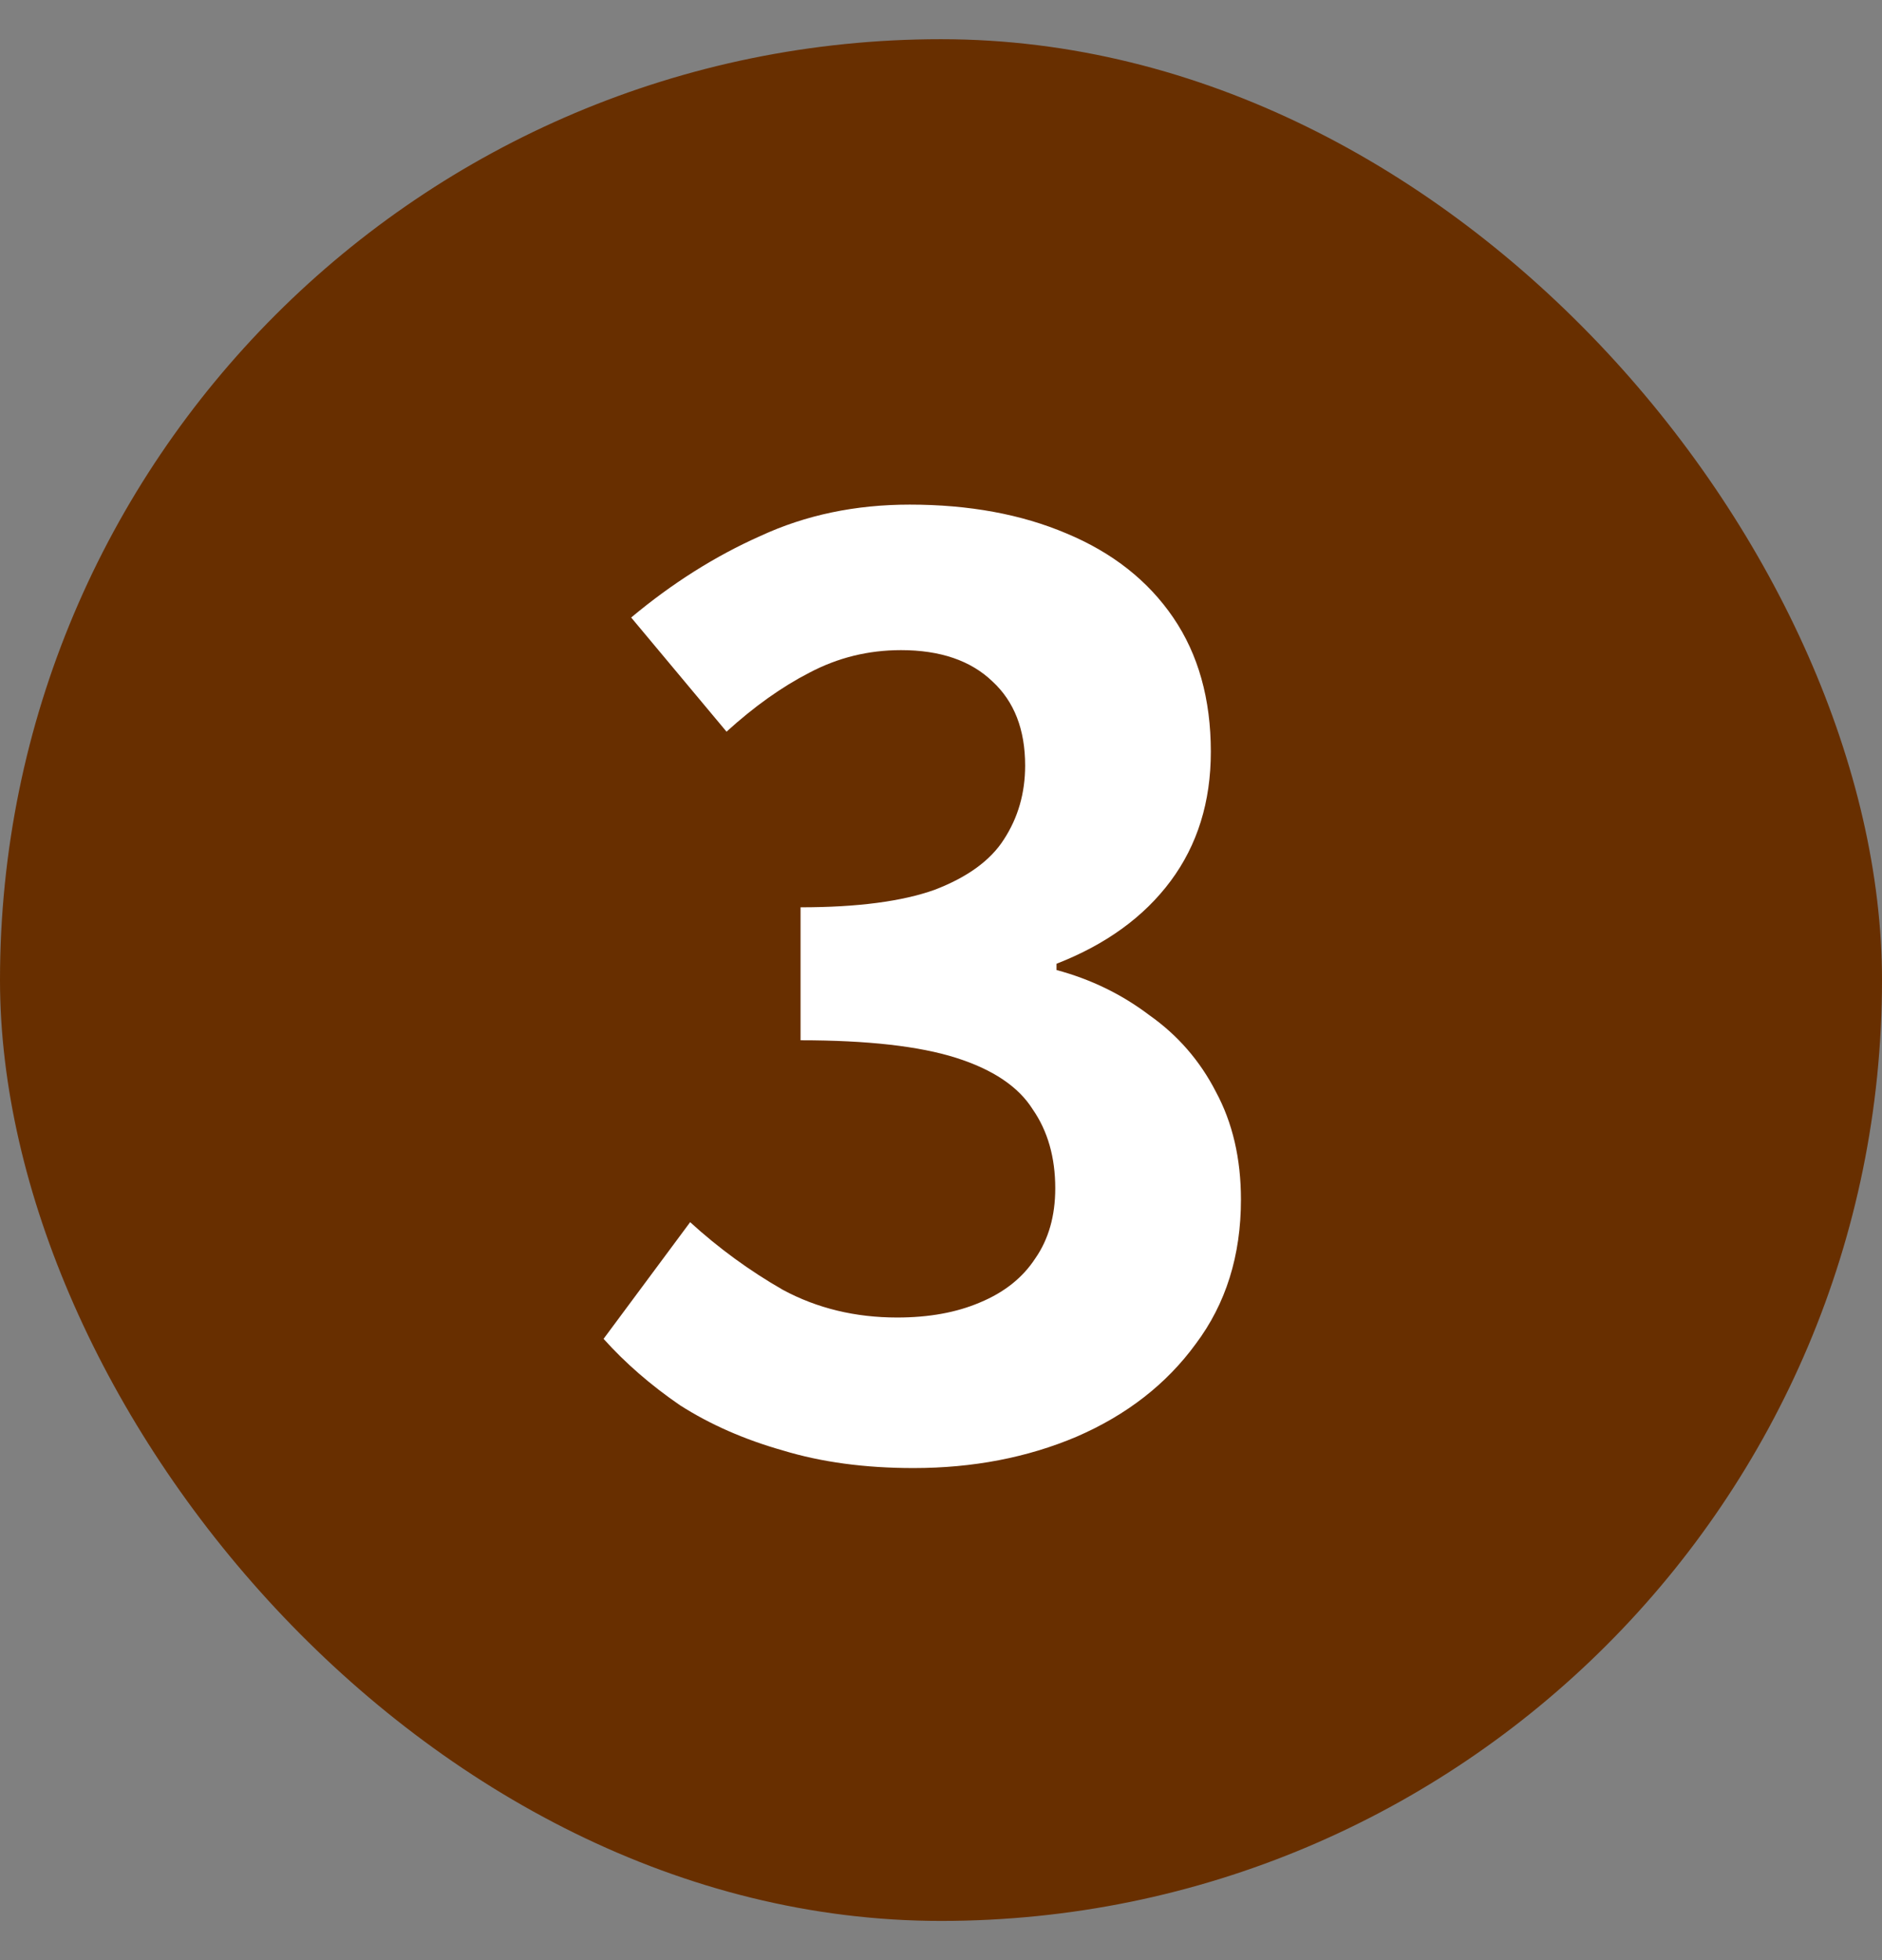
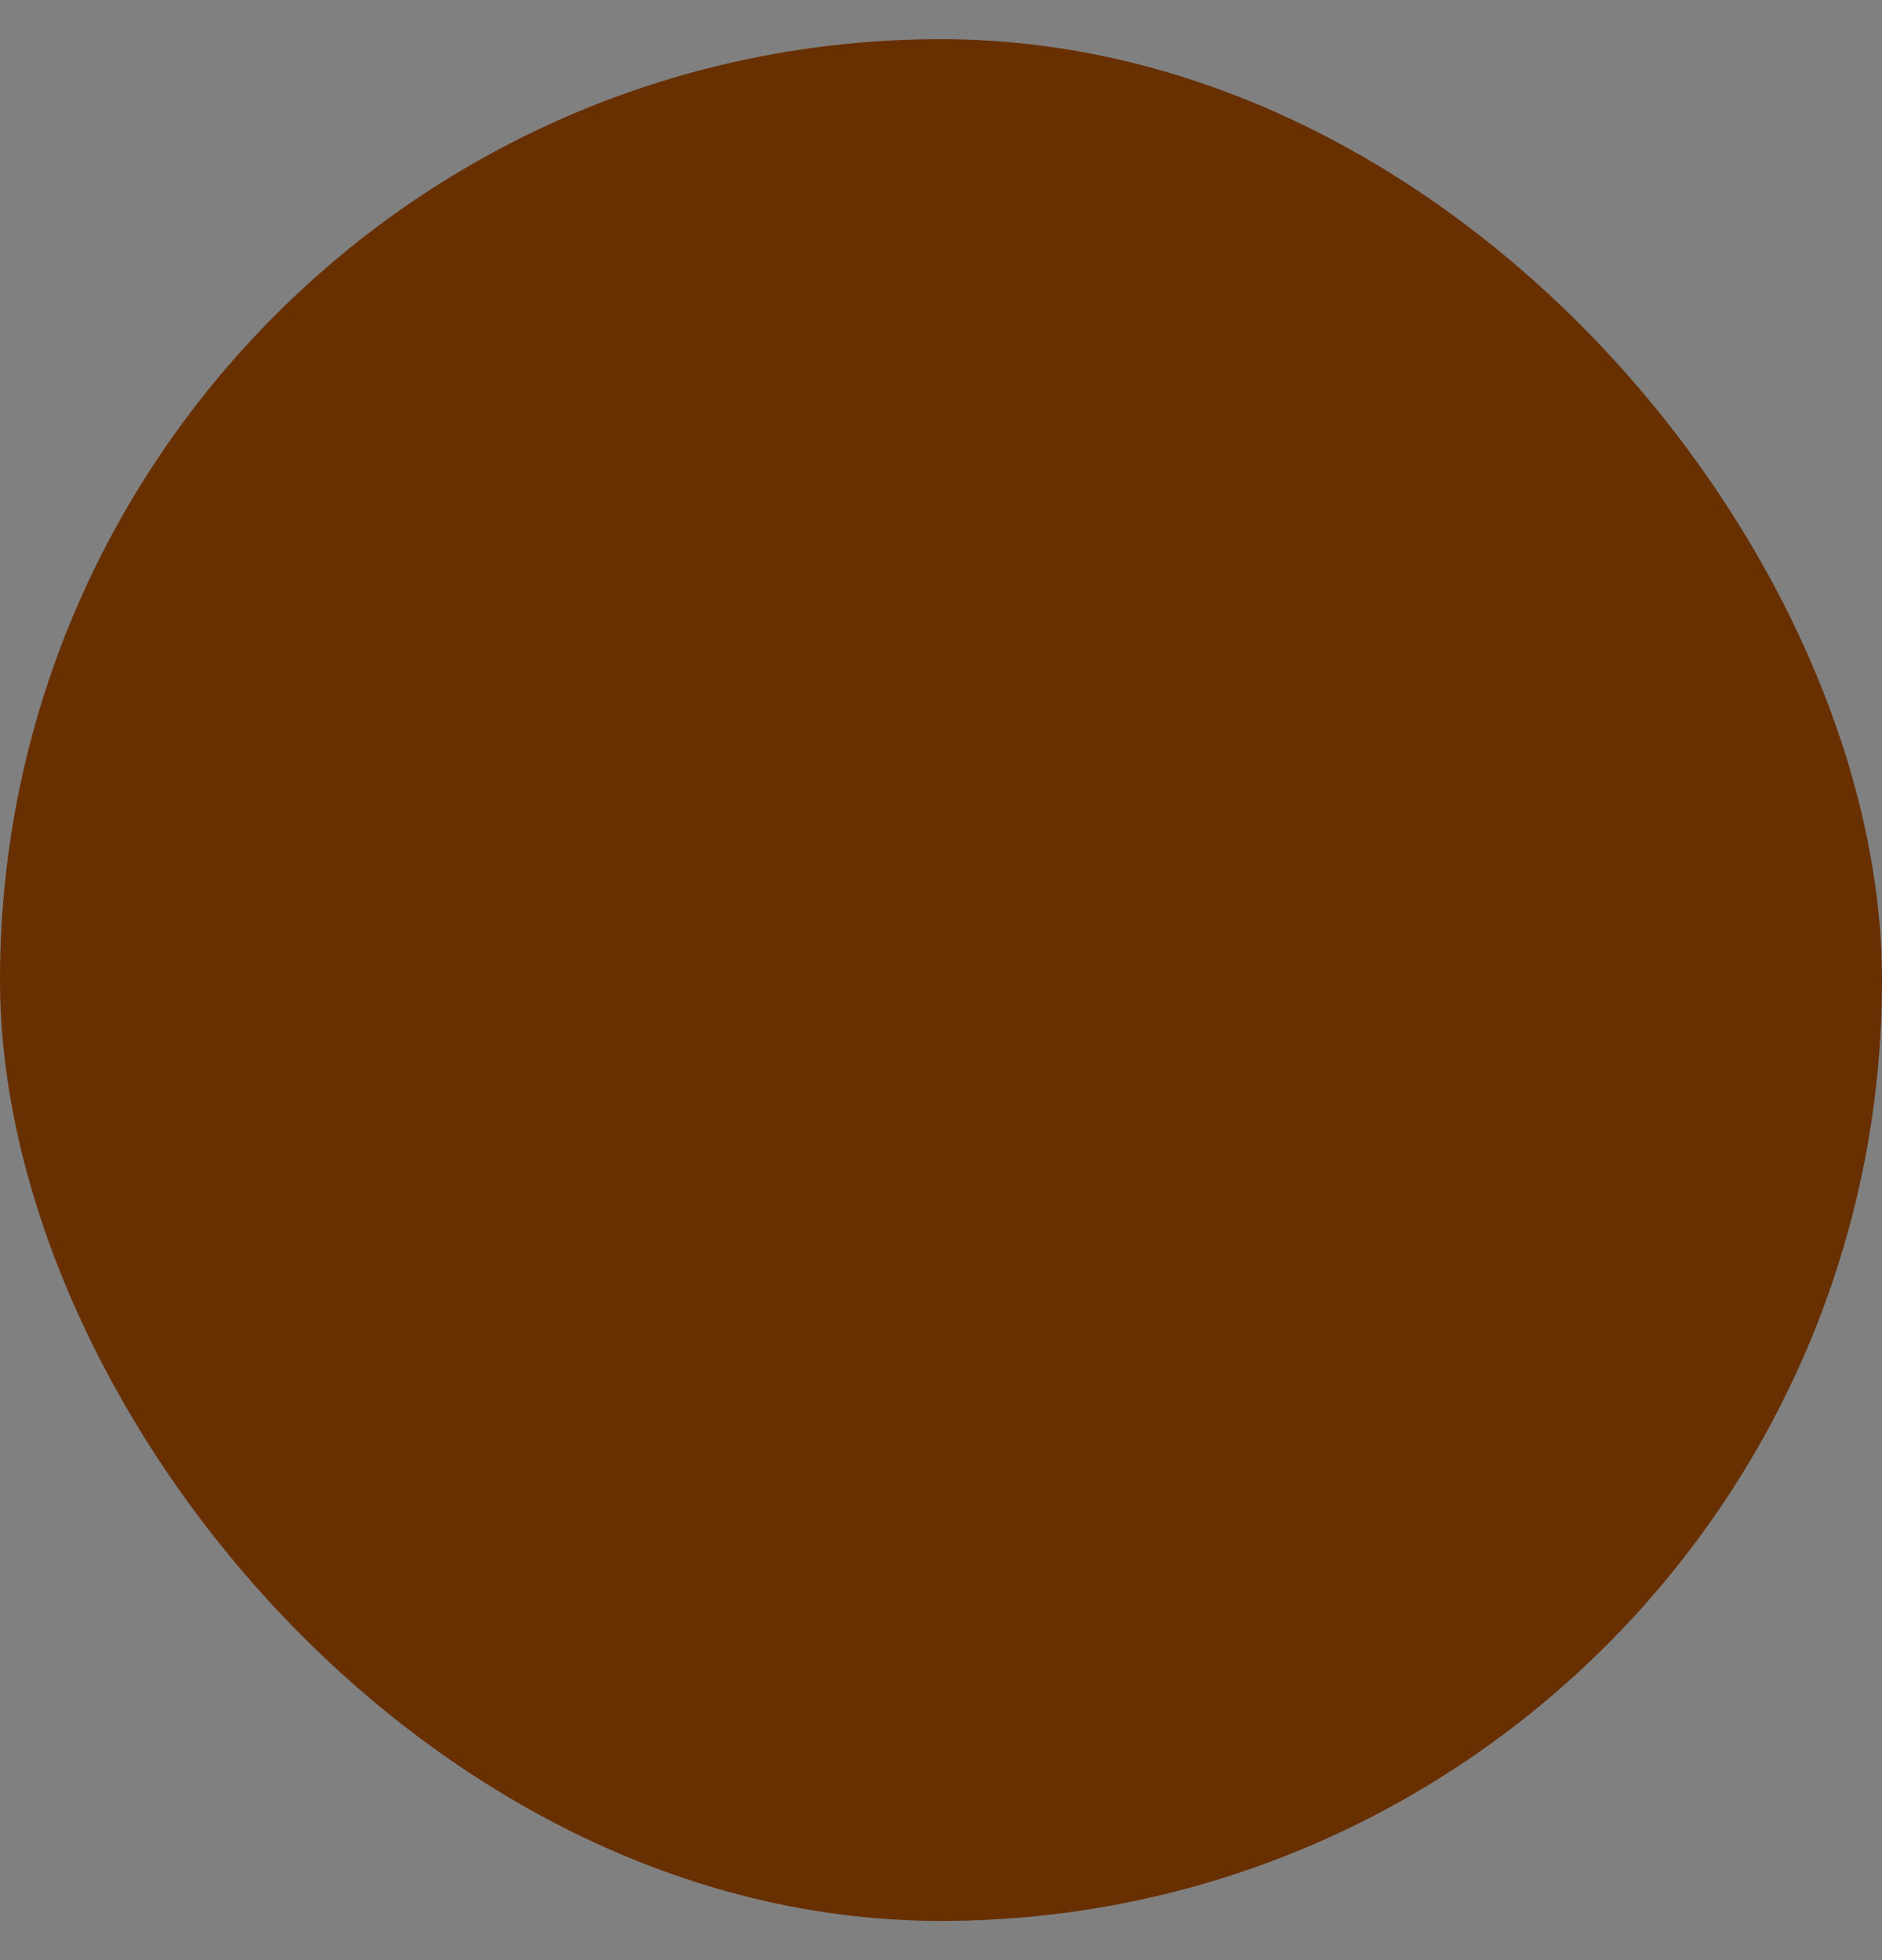
<svg xmlns="http://www.w3.org/2000/svg" width="24" height="25" viewBox="0 0 24 25" fill="none">
  <rect x="0" y="0" width="24" height="25" fill="#808080" stroke="none" />
  <rect x="-0" y="0.5" width="24" height="24" rx="12" fill="#682F00" />
-   <path d="M11.649 18.724C11.03 18.724 10.476 18.649 9.985 18.5C9.494 18.361 9.057 18.169 8.673 17.924C8.3 17.668 7.974 17.385 7.697 17.076L8.801 15.588C9.164 15.919 9.558 16.207 9.985 16.452C10.422 16.687 10.908 16.804 11.441 16.804C11.846 16.804 12.198 16.74 12.497 16.612C12.806 16.484 13.041 16.297 13.201 16.052C13.372 15.807 13.457 15.508 13.457 15.156C13.457 14.761 13.361 14.425 13.169 14.148C12.988 13.86 12.662 13.641 12.193 13.492C11.724 13.343 11.062 13.268 10.209 13.268V11.572C10.934 11.572 11.505 11.497 11.921 11.348C12.337 11.188 12.63 10.975 12.801 10.708C12.982 10.431 13.073 10.116 13.073 9.764C13.073 9.305 12.934 8.948 12.657 8.692C12.38 8.425 11.99 8.292 11.489 8.292C11.073 8.292 10.684 8.388 10.321 8.58C9.969 8.761 9.617 9.012 9.265 9.332L8.049 7.876C8.572 7.439 9.121 7.092 9.697 6.836C10.273 6.569 10.908 6.436 11.601 6.436C12.358 6.436 13.025 6.559 13.601 6.804C14.188 7.049 14.641 7.407 14.961 7.876C15.281 8.345 15.441 8.916 15.441 9.588C15.441 10.228 15.27 10.777 14.929 11.236C14.588 11.695 14.102 12.047 13.473 12.292V12.372C13.91 12.489 14.305 12.681 14.657 12.948C15.02 13.204 15.302 13.529 15.505 13.924C15.718 14.319 15.825 14.777 15.825 15.3C15.825 16.015 15.633 16.628 15.249 17.14C14.876 17.652 14.369 18.047 13.729 18.324C13.1 18.591 12.406 18.724 11.649 18.724Z" fill="white" />
</svg>